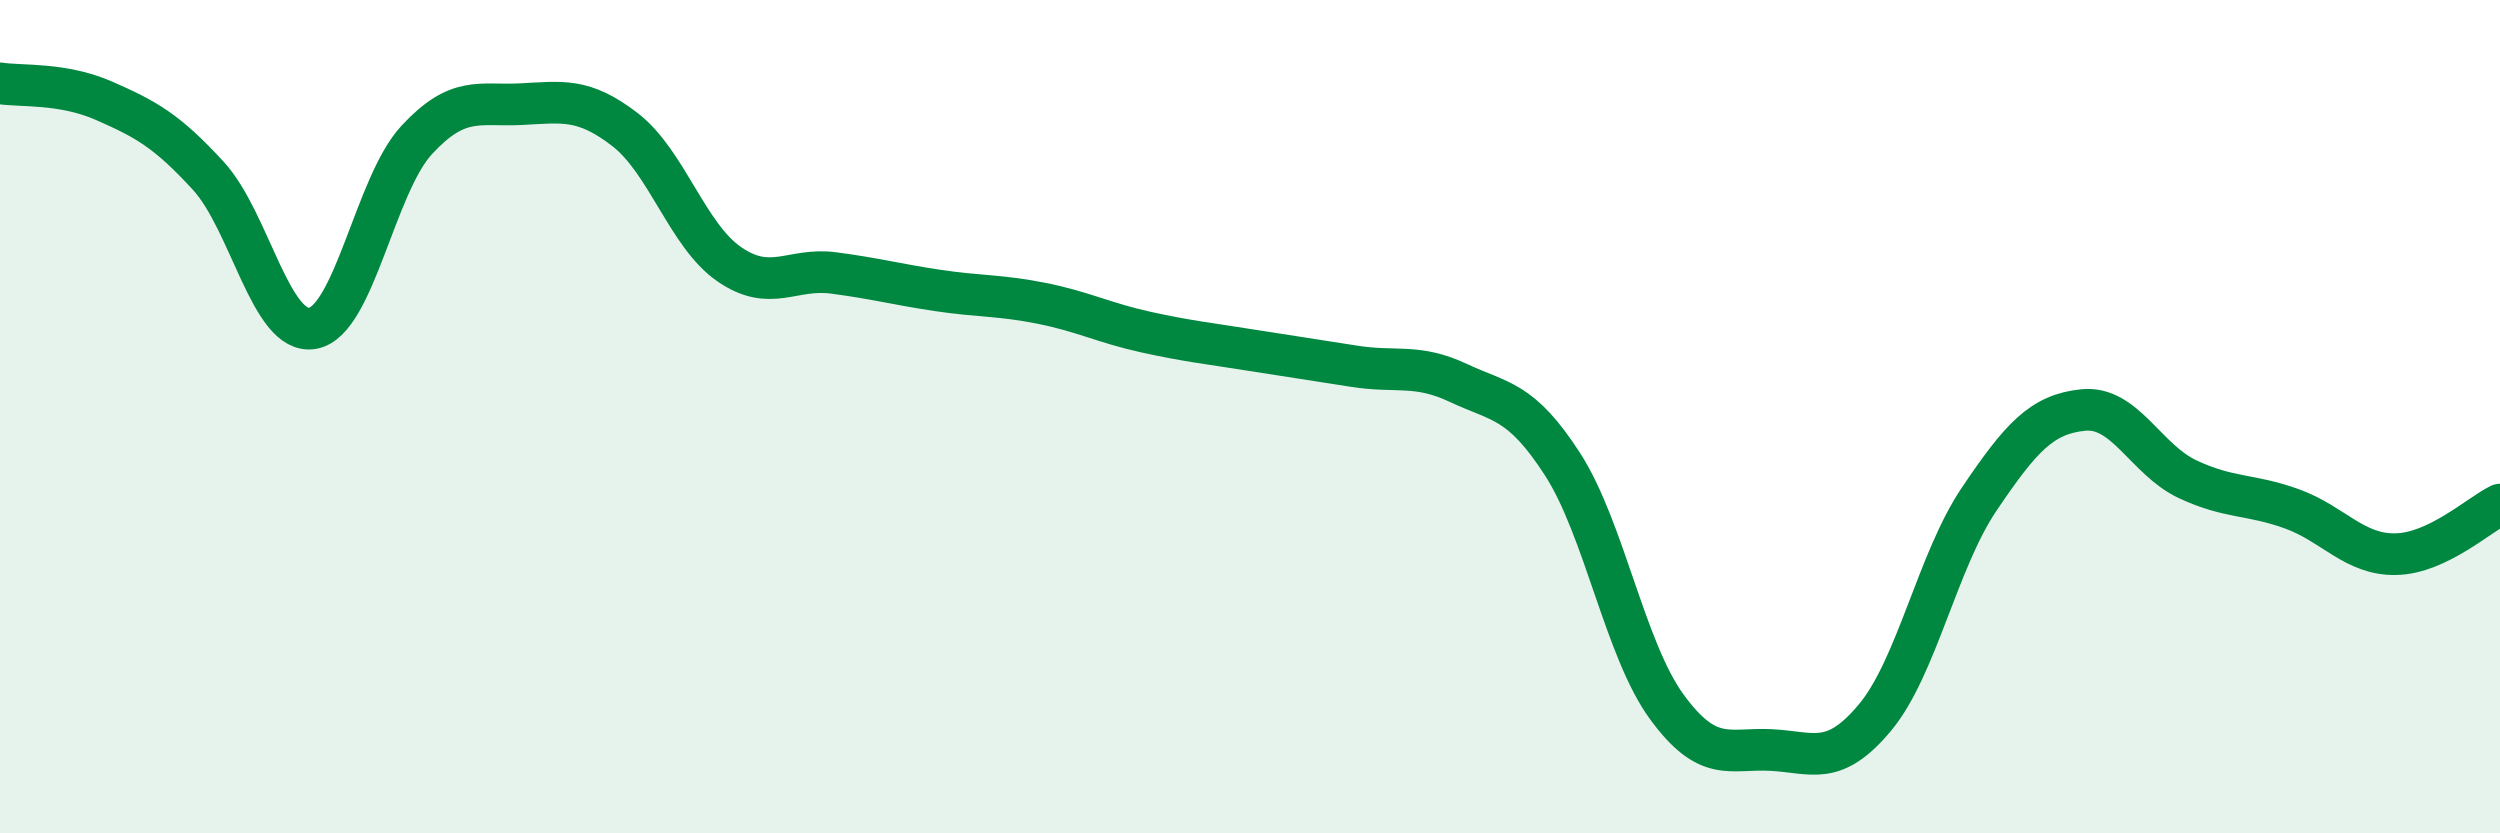
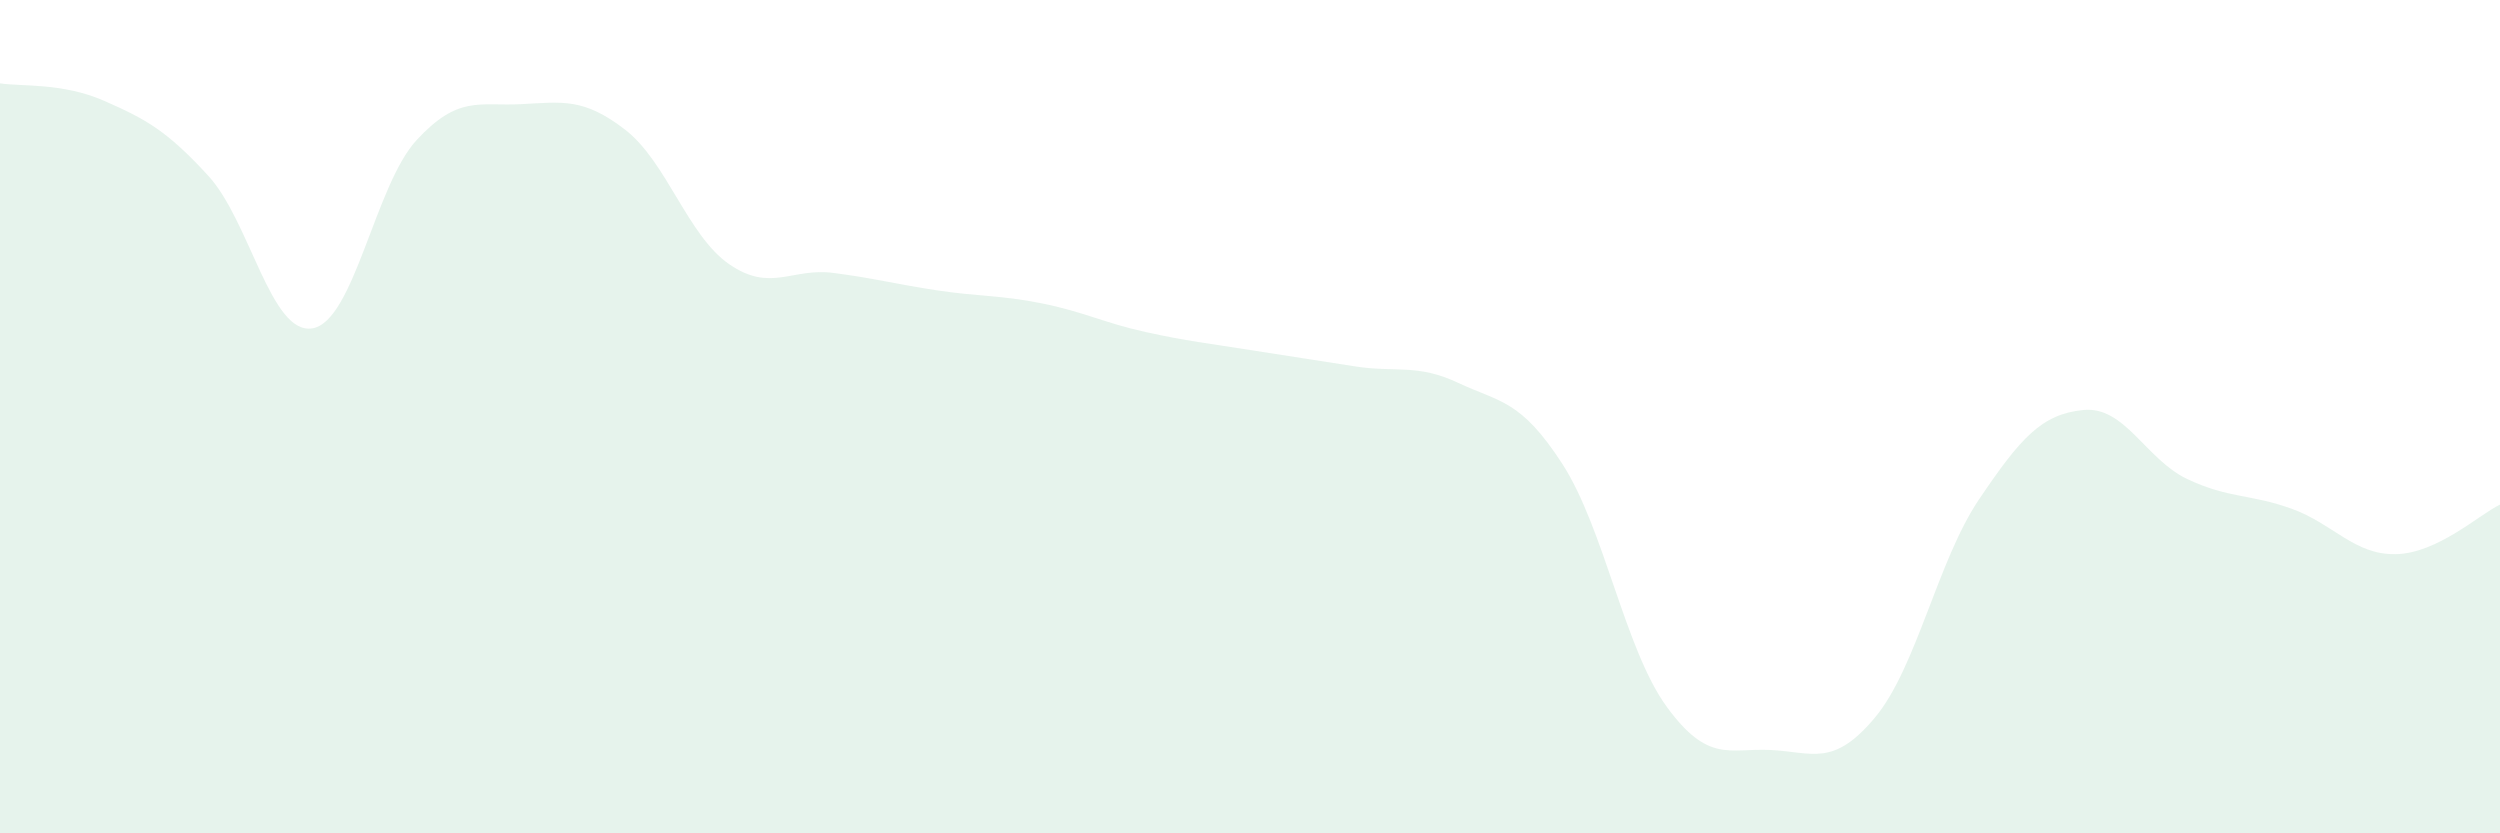
<svg xmlns="http://www.w3.org/2000/svg" width="60" height="20" viewBox="0 0 60 20">
  <path d="M 0,2 C 0.5,2.08 1.5,1.98 2.5,2.42 C 3.5,2.86 4,3.13 5,4.22 C 6,5.31 6.5,8.05 7.5,7.88 C 8.5,7.71 9,4.44 10,3.36 C 11,2.28 11.5,2.55 12.5,2.5 C 13.5,2.45 14,2.34 15,3.11 C 16,3.88 16.5,5.65 17.5,6.34 C 18.5,7.03 19,6.42 20,6.55 C 21,6.68 21.5,6.82 22.5,6.97 C 23.5,7.12 24,7.08 25,7.28 C 26,7.48 26.5,7.75 27.5,7.97 C 28.5,8.19 29,8.24 30,8.4 C 31,8.56 31.5,8.63 32.5,8.79 C 33.5,8.95 34,8.72 35,9.19 C 36,9.66 36.5,9.59 37.5,11.14 C 38.5,12.69 39,15.59 40,16.96 C 41,18.33 41.5,17.95 42.5,18 C 43.5,18.05 44,18.42 45,17.22 C 46,16.02 46.5,13.46 47.5,11.98 C 48.5,10.5 49,9.94 50,9.84 C 51,9.74 51.5,11.03 52.5,11.5 C 53.5,11.97 54,11.85 55,12.21 C 56,12.57 56.5,13.32 57.5,13.3 C 58.5,13.28 59.5,12.35 60,12.11L60 20L0 20Z" fill="#008740" opacity="0.1" stroke-linecap="round" stroke-linejoin="round" />
-   <path d="M 0,2 C 0.5,2.08 1.5,1.98 2.5,2.42 C 3.5,2.86 4,3.13 5,4.22 C 6,5.31 6.5,8.05 7.5,7.88 C 8.5,7.71 9,4.44 10,3.36 C 11,2.28 11.5,2.55 12.5,2.5 C 13.5,2.45 14,2.34 15,3.11 C 16,3.88 16.5,5.65 17.5,6.34 C 18.5,7.03 19,6.42 20,6.55 C 21,6.68 21.5,6.82 22.5,6.97 C 23.5,7.12 24,7.08 25,7.28 C 26,7.48 26.5,7.75 27.5,7.97 C 28.5,8.19 29,8.24 30,8.4 C 31,8.56 31.5,8.63 32.5,8.79 C 33.5,8.95 34,8.72 35,9.19 C 36,9.66 36.5,9.59 37.5,11.14 C 38.5,12.69 39,15.59 40,16.96 C 41,18.33 41.5,17.95 42.5,18 C 43.5,18.05 44,18.42 45,17.22 C 46,16.02 46.5,13.46 47.5,11.98 C 48.5,10.5 49,9.94 50,9.84 C 51,9.74 51.5,11.03 52.5,11.5 C 53.5,11.97 54,11.85 55,12.21 C 56,12.57 56.5,13.32 57.5,13.3 C 58.5,13.28 59.5,12.35 60,12.11" stroke="#008740" stroke-width="1" fill="none" stroke-linecap="round" stroke-linejoin="round" />
</svg>